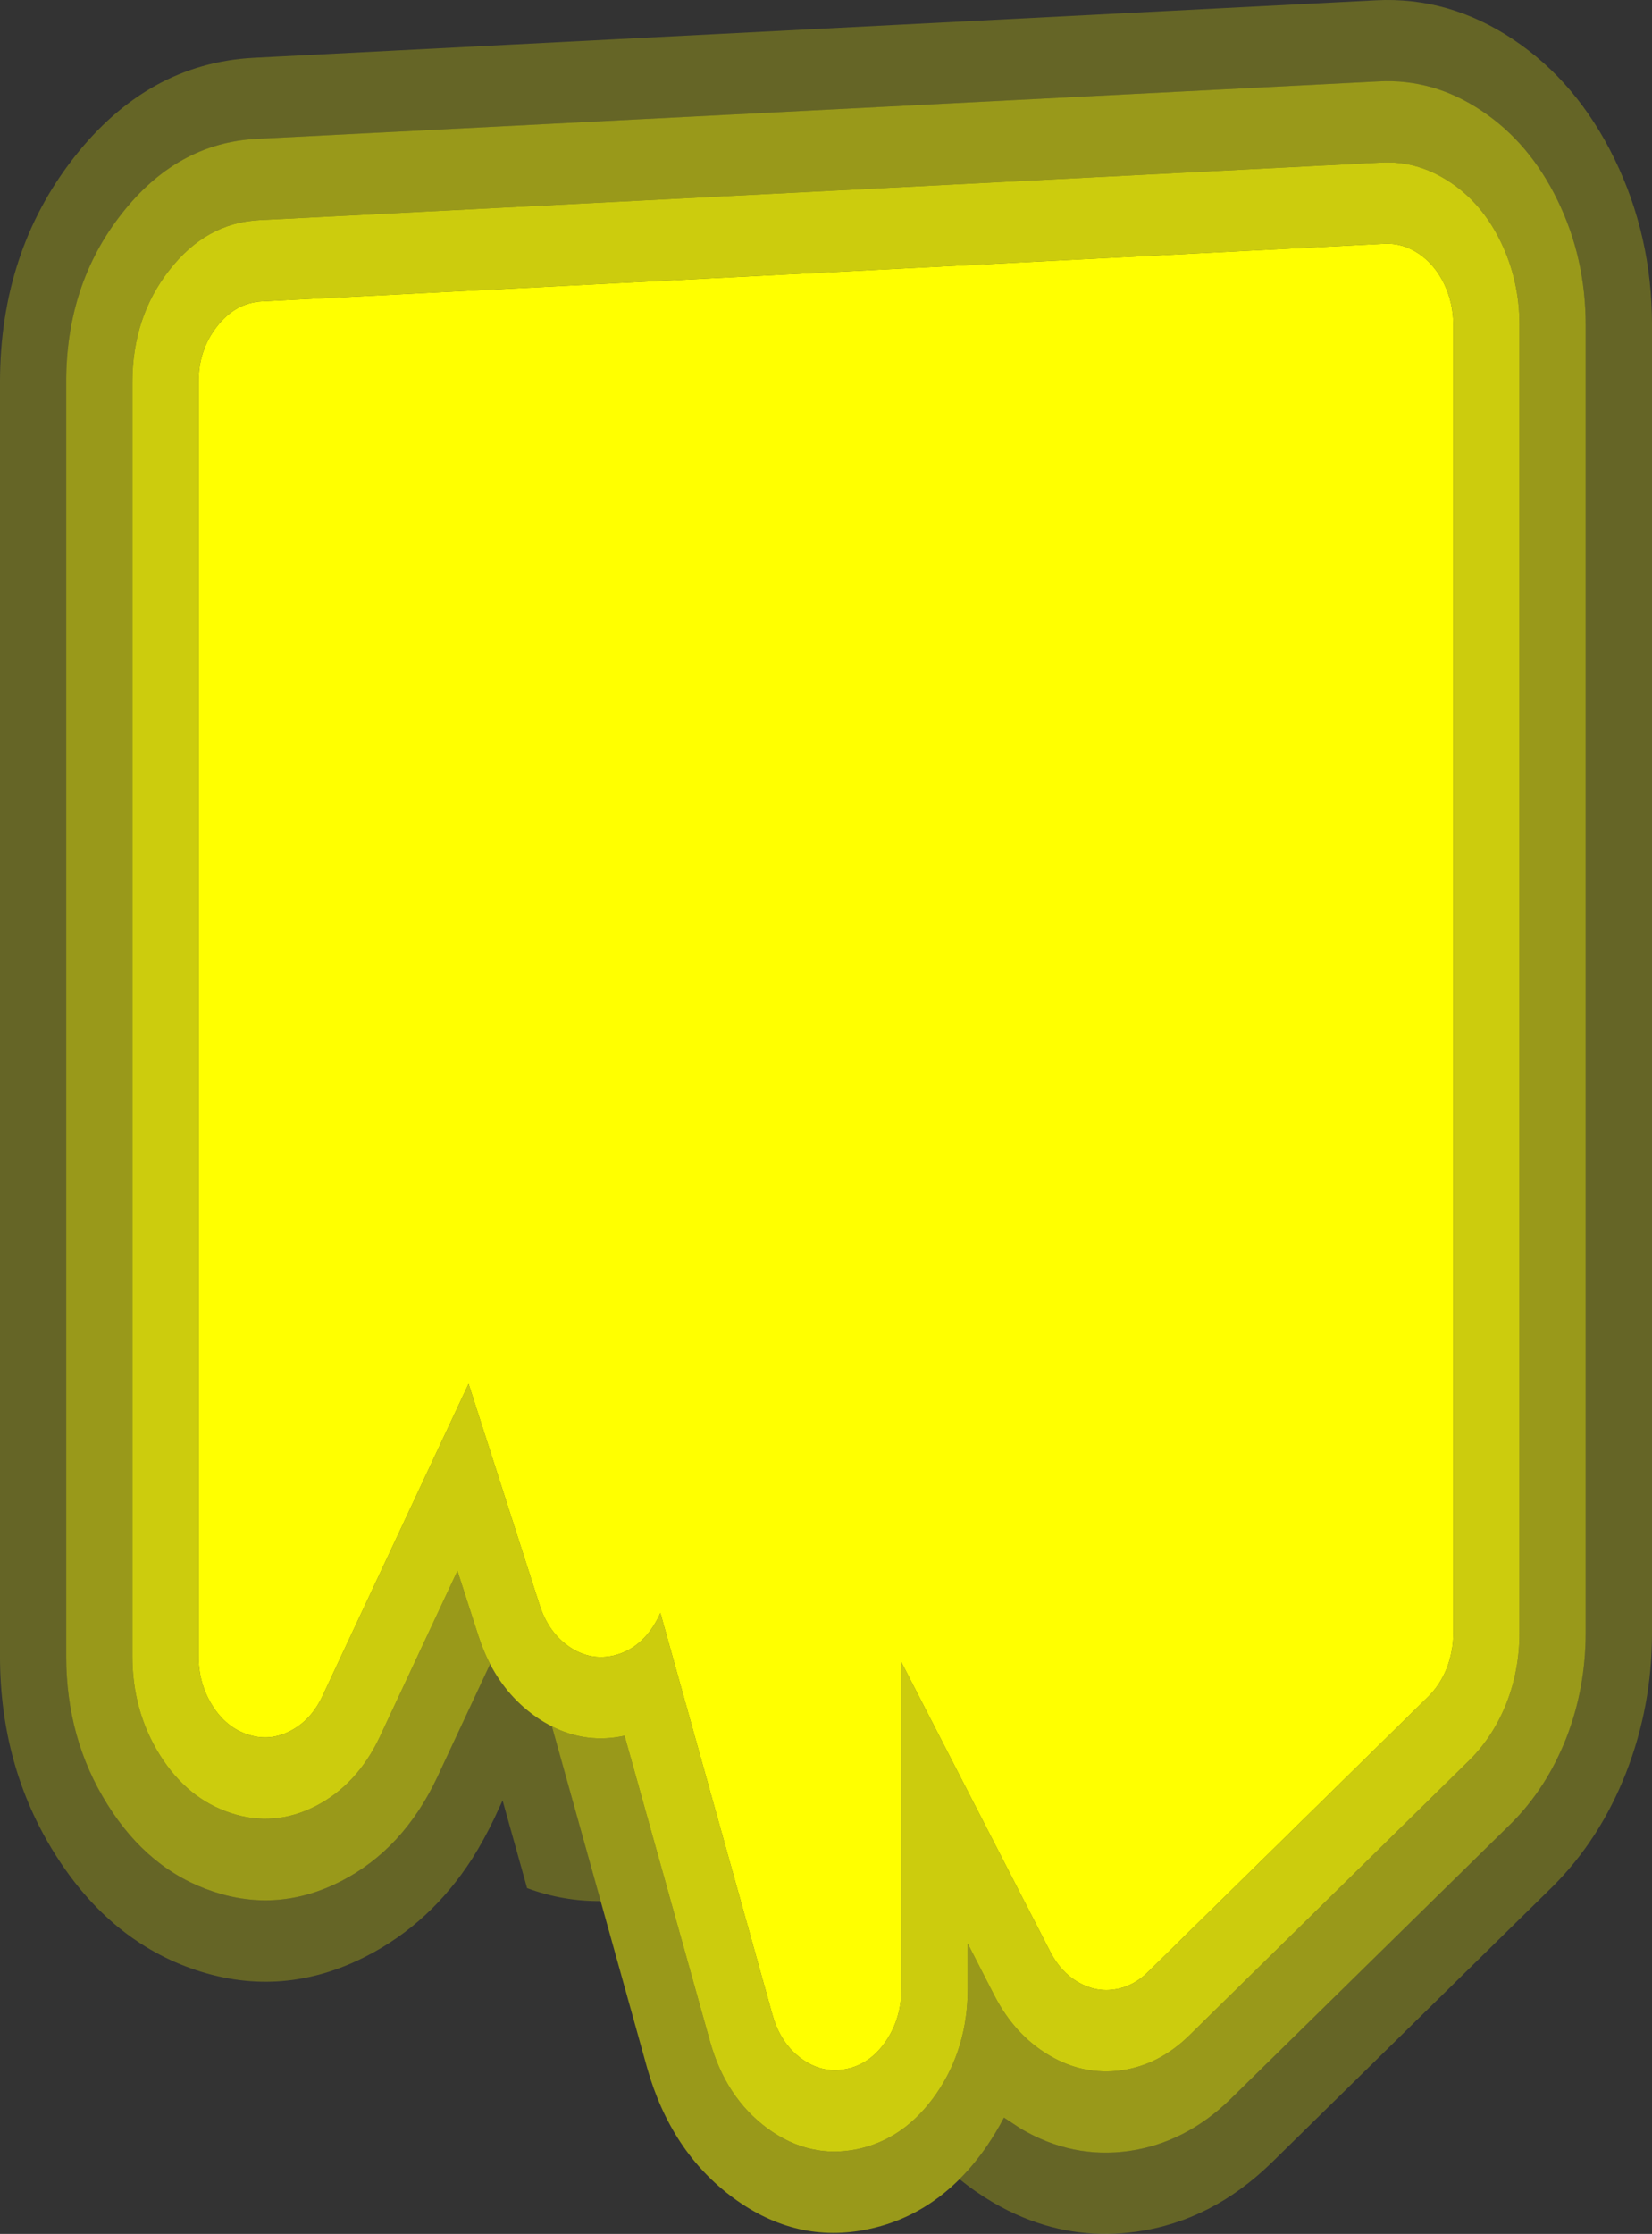
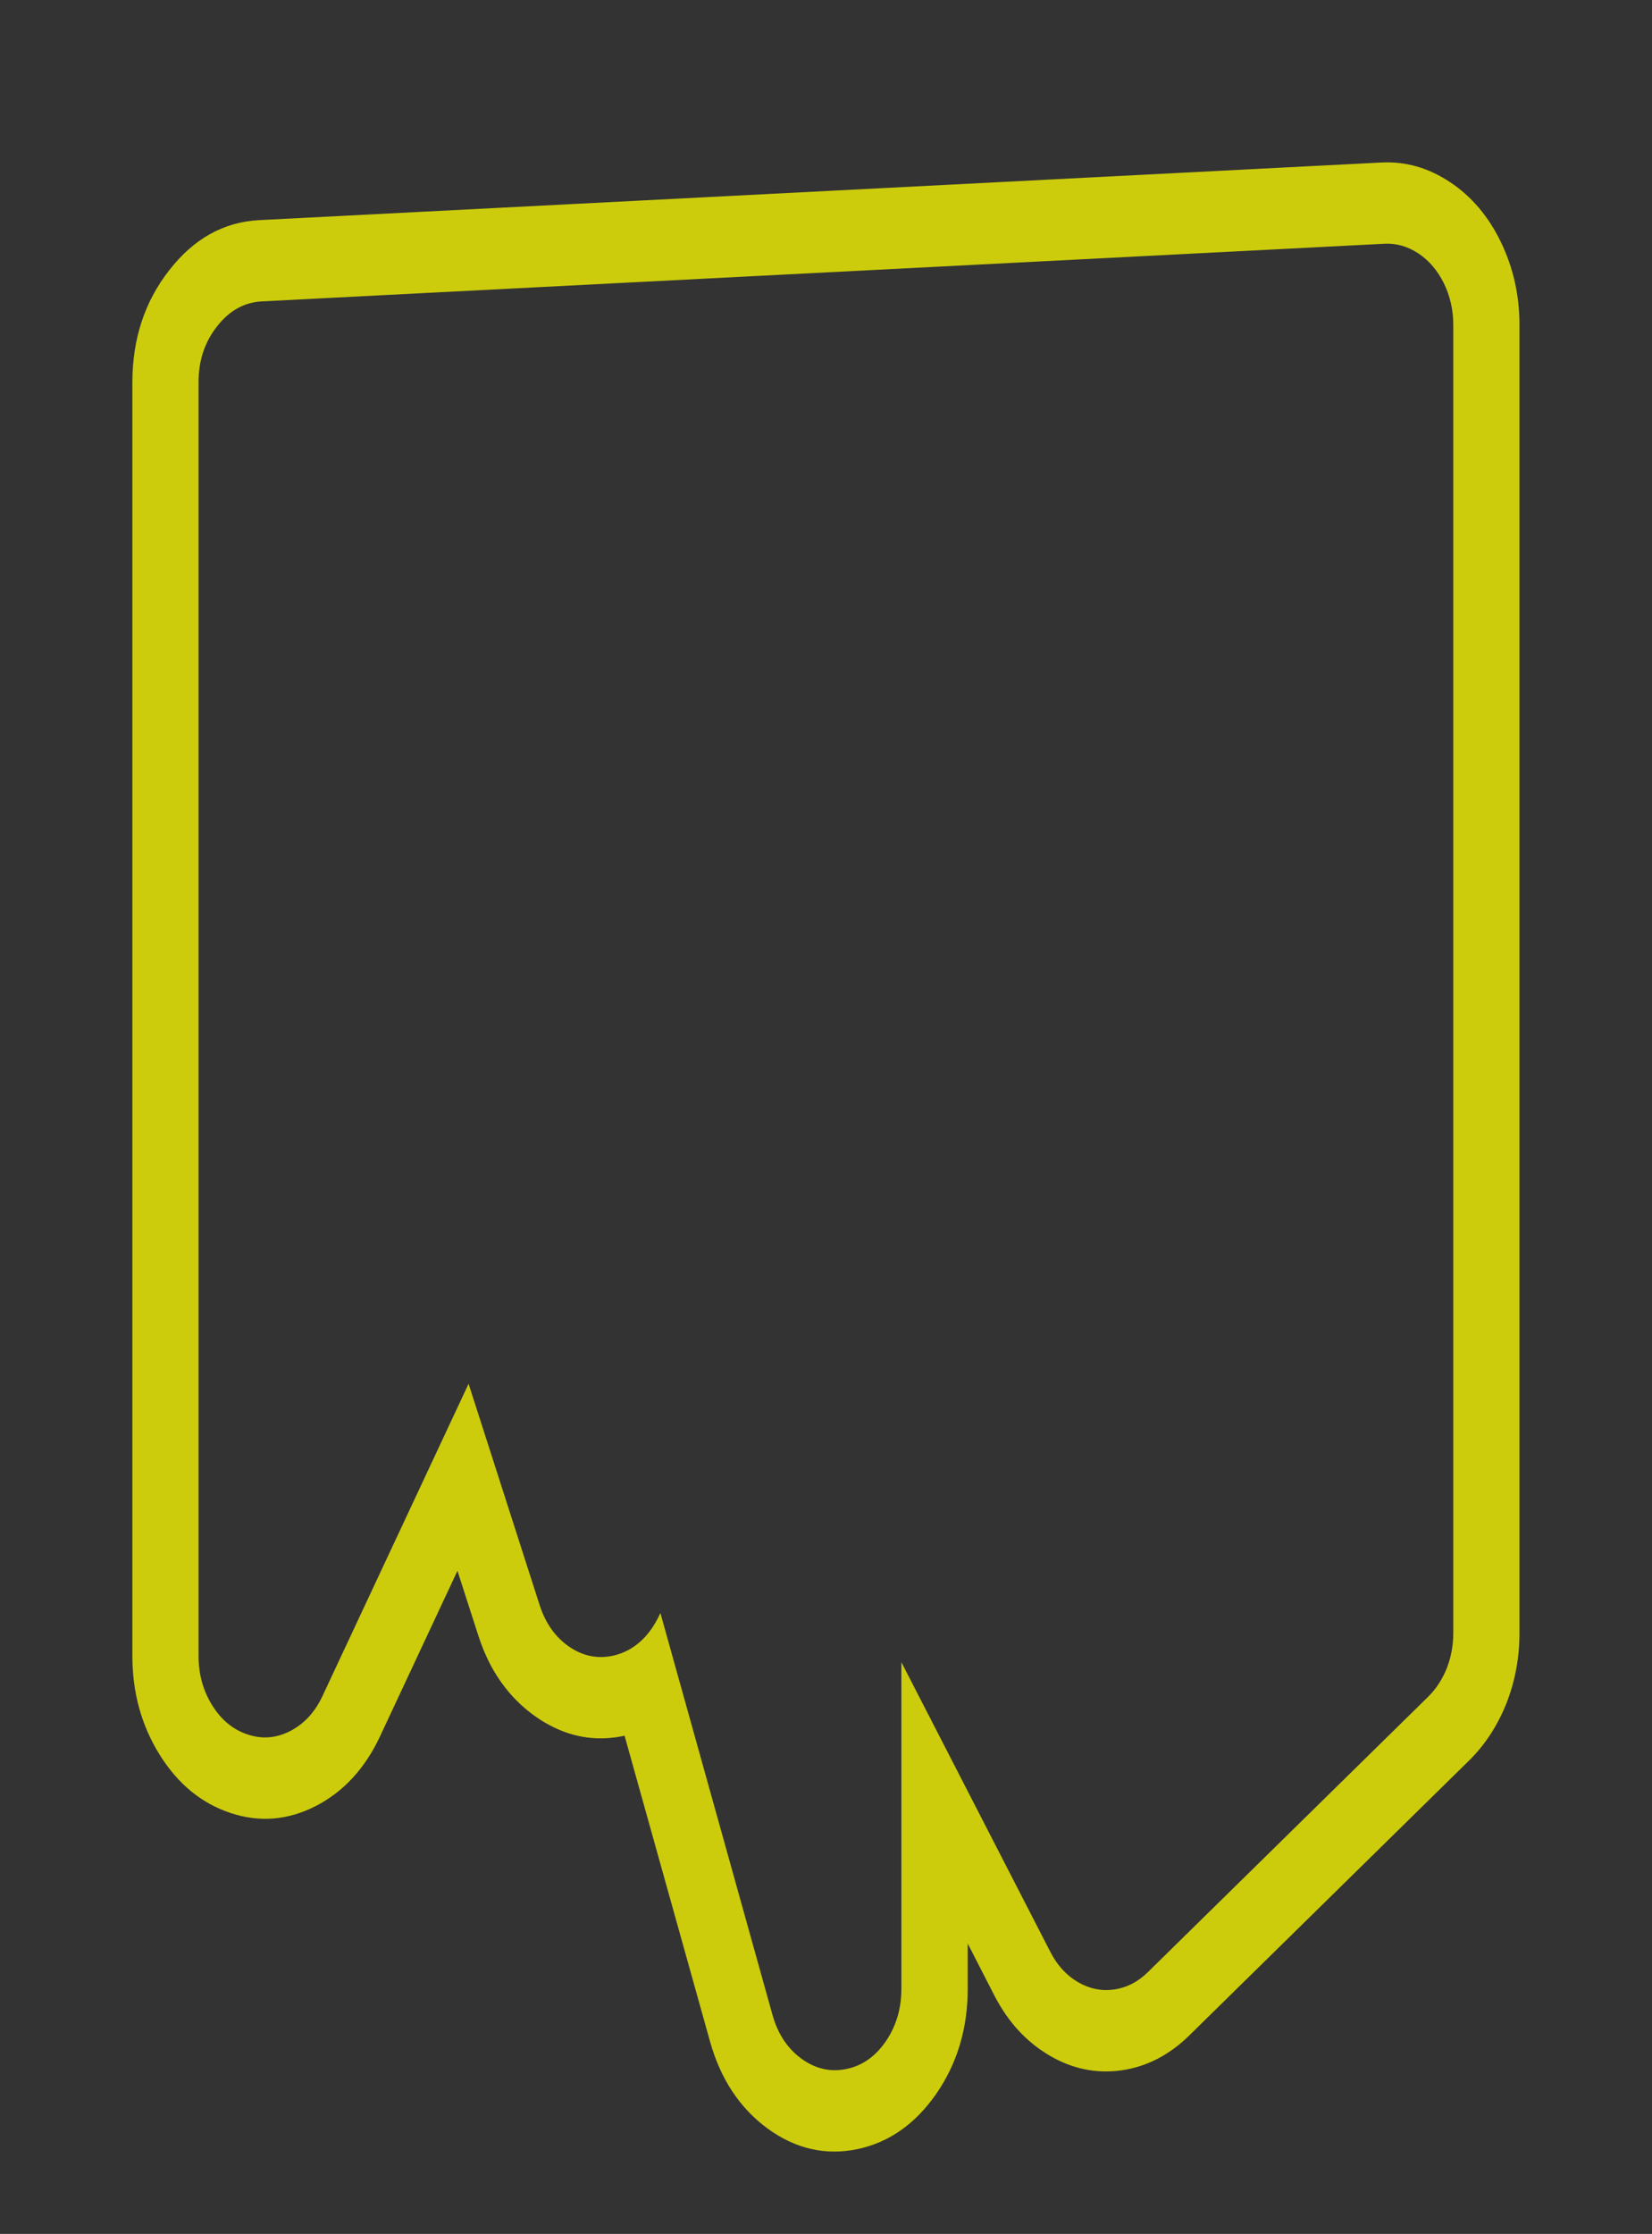
<svg xmlns="http://www.w3.org/2000/svg" height="742.35px" width="549.1px">
  <rect width="100%" height="100%" fill="#333333" stroke="none" />
  <g transform="matrix(1.0, 0.0, 0.0, 1.0, 274.55, 371.2)">
-     <path d="M44.4 352.95 Q49.2 348.15 53.45 342.0 56.6 337.4 59.15 332.5 L64.7 336.15 Q81.8 346.25 100.7 343.6 119.5 340.9 134.45 326.35 L227.8 234.7 Q239.5 223.0 246.05 206.4 252.5 189.8 252.5 171.45 L252.5 -263.25 Q252.5 -285.4 243.2 -304.55 233.9 -323.75 217.9 -334.4 201.9 -345.1 183.75 -344.15 L-189.3 -325.05 Q-215.8 -323.65 -234.2 -300.05 -252.6 -276.55 -252.55 -244.1 L-252.55 179.1 Q-252.55 206.65 -238.8 228.5 -225.15 250.35 -203.5 257.45 -181.95 264.55 -161.2 253.95 -140.5 243.3 -129.25 219.45 L-111.65 181.8 Q-105.8 192.95 -95.85 199.7 -93.5 201.3 -91.1 202.5 L-74.9 260.55 Q-87.45 260.65 -99.35 256.25 L-107.5 227.1 -110.2 232.95 Q-113.65 240.2 -117.7 246.6 -131.5 267.95 -152.75 278.85 -180.4 293.05 -209.2 283.55 -237.95 274.05 -256.25 244.95 -274.55 215.8 -274.55 179.1 L-274.55 -244.1 Q-274.55 -287.35 -250.05 -318.75 -225.55 -350.15 -190.2 -352.0 L182.8 -371.1 Q207.05 -372.35 228.4 -358.1 249.65 -343.95 262.1 -318.35 274.55 -292.8 274.55 -263.25 L274.55 171.45 Q274.55 195.95 265.85 218.1 257.15 240.15 241.5 255.75 L148.2 347.4 Q128.3 366.85 103.2 370.4 83.7 373.15 65.6 365.7 60.35 363.55 55.2 360.5 49.5 357.15 44.4 352.95" fill="#ffff00" fill-opacity="0.247" fill-rule="evenodd" stroke="none" />
-     <path d="M-111.65 181.8 L-129.25 219.45 Q-140.5 243.3 -161.2 253.95 -181.95 264.55 -203.5 257.45 -225.15 250.35 -238.8 228.5 -252.55 206.65 -252.55 179.1 L-252.55 -244.1 Q-252.6 -276.55 -234.2 -300.05 -215.8 -323.65 -189.3 -325.05 L183.75 -344.15 Q201.9 -345.1 217.9 -334.4 233.9 -323.75 243.2 -304.55 252.5 -285.4 252.5 -263.25 L252.5 171.45 Q252.5 189.8 246.05 206.4 239.5 223.0 227.8 234.7 L134.45 326.35 Q119.5 340.9 100.7 343.6 81.8 346.25 64.7 336.15 L59.15 332.5 Q56.6 337.4 53.45 342.0 49.2 348.15 44.4 352.95 31.3 366.0 13.95 369.6 -9.8 374.55 -30.65 359.3 -51.5 344.05 -59.45 316.0 L-74.9 260.55 -91.1 202.5 Q-79.55 208.35 -66.95 205.6 L-38.55 307.2 Q-33.3 325.95 -19.4 336.15 -5.5 346.25 10.35 343.0 26.15 339.7 36.65 324.6 47.1 309.45 47.1 289.75 L47.1 274.65 55.95 291.9 Q62.75 305.1 74.25 311.85 85.6 318.55 98.2 316.8 110.75 315.0 120.7 305.25 L214.0 213.6 Q221.8 205.8 226.2 194.75 230.5 183.7 230.5 171.45 L230.5 -263.25 Q230.5 -278.0 224.3 -290.8 218.1 -303.6 207.45 -310.65 196.75 -317.8 184.65 -317.2 L-188.35 -298.05 Q-206.05 -297.15 -218.3 -281.4 -230.55 -265.75 -230.55 -244.1 L-230.55 179.1 Q-230.55 197.45 -221.4 212.05 -212.3 226.55 -197.85 231.3 -183.5 236.05 -169.65 229.0 -155.85 221.9 -148.35 206.05 L-122.5 150.8 -115.6 172.2 Q-113.95 177.35 -111.65 181.8" fill="#ffff00" fill-opacity="0.498" fill-rule="evenodd" stroke="none" />
    <path d="M-91.1 202.5 Q-93.5 201.3 -95.85 199.7 -105.8 192.95 -111.65 181.8 -113.95 177.35 -115.6 172.2 L-122.5 150.8 -148.35 206.05 Q-155.85 221.9 -169.65 229.0 -183.5 236.05 -197.85 231.3 -212.3 226.55 -221.4 212.05 -230.55 197.45 -230.55 179.1 L-230.55 -244.1 Q-230.55 -265.75 -218.3 -281.4 -206.05 -297.15 -188.35 -298.05 L184.65 -317.2 Q196.75 -317.8 207.45 -310.65 218.1 -303.6 224.3 -290.8 230.5 -278.0 230.5 -263.25 L230.5 171.45 Q230.5 183.7 226.2 194.75 221.8 205.8 214.0 213.6 L120.7 305.25 Q110.75 315.0 98.2 316.8 85.6 318.55 74.25 311.85 62.75 305.1 55.95 291.9 L47.1 274.65 47.1 289.75 Q47.1 309.45 36.65 324.6 26.15 339.7 10.35 343.0 -5.5 346.25 -19.4 336.15 -33.3 325.95 -38.55 307.2 L-66.95 205.6 Q-79.55 208.35 -91.1 202.5 M196.95 -286.95 Q191.6 -290.5 185.6 -290.2 L-187.45 -271.05 Q-196.3 -270.6 -202.4 -262.75 -208.6 -254.9 -208.55 -244.1 L-208.55 179.1 Q-208.55 188.3 -203.95 195.6 -199.4 202.85 -192.2 205.2 -185.0 207.6 -178.1 204.05 -171.2 200.5 -167.45 192.6 L-118.8 88.65 -95.15 162.3 Q-92.2 171.35 -85.25 176.1 -78.35 180.75 -70.55 178.95 -62.75 177.1 -57.7 169.65 -56.15 167.3 -55.05 164.8 L-17.75 298.5 Q-15.1 307.85 -8.2 312.9 -1.2 318.0 6.75 316.35 14.65 314.75 19.85 307.2 25.05 299.6 25.05 289.75 L25.05 181.15 74.6 277.5 Q78.0 284.1 83.7 287.45 89.4 290.8 95.7 289.95 102.0 289.05 106.95 284.2 L200.25 192.55 Q204.15 188.65 206.35 183.15 208.5 177.6 208.5 171.45 L208.5 -263.25 Q208.5 -270.6 205.4 -277.0 202.25 -283.4 196.95 -286.95" fill="#ffff00" fill-opacity="0.749" fill-rule="evenodd" stroke="none" />
-     <path d="M196.95 -286.95 Q202.25 -283.4 205.4 -277.0 208.5 -270.6 208.5 -263.25 L208.5 171.45 Q208.5 177.6 206.35 183.15 204.15 188.65 200.25 192.55 L106.95 284.2 Q102.0 289.05 95.7 289.95 89.4 290.8 83.7 287.45 78.0 284.1 74.6 277.5 L25.05 181.15 25.05 289.75 Q25.05 299.6 19.85 307.2 14.65 314.75 6.75 316.35 -1.2 318.0 -8.2 312.9 -15.1 307.85 -17.75 298.5 L-55.05 164.8 Q-56.15 167.3 -57.7 169.65 -62.75 177.1 -70.55 178.95 -78.35 180.75 -85.25 176.1 -92.2 171.35 -95.15 162.3 L-118.8 88.65 -167.45 192.6 Q-171.2 200.5 -178.1 204.05 -185.0 207.6 -192.2 205.2 -199.4 202.85 -203.95 195.6 -208.55 188.3 -208.55 179.1 L-208.55 -244.1 Q-208.6 -254.9 -202.4 -262.75 -196.3 -270.6 -187.45 -271.05 L185.6 -290.2 Q191.6 -290.5 196.95 -286.95" fill="#ffff00" fill-rule="evenodd" stroke="none" />
  </g>
</svg>